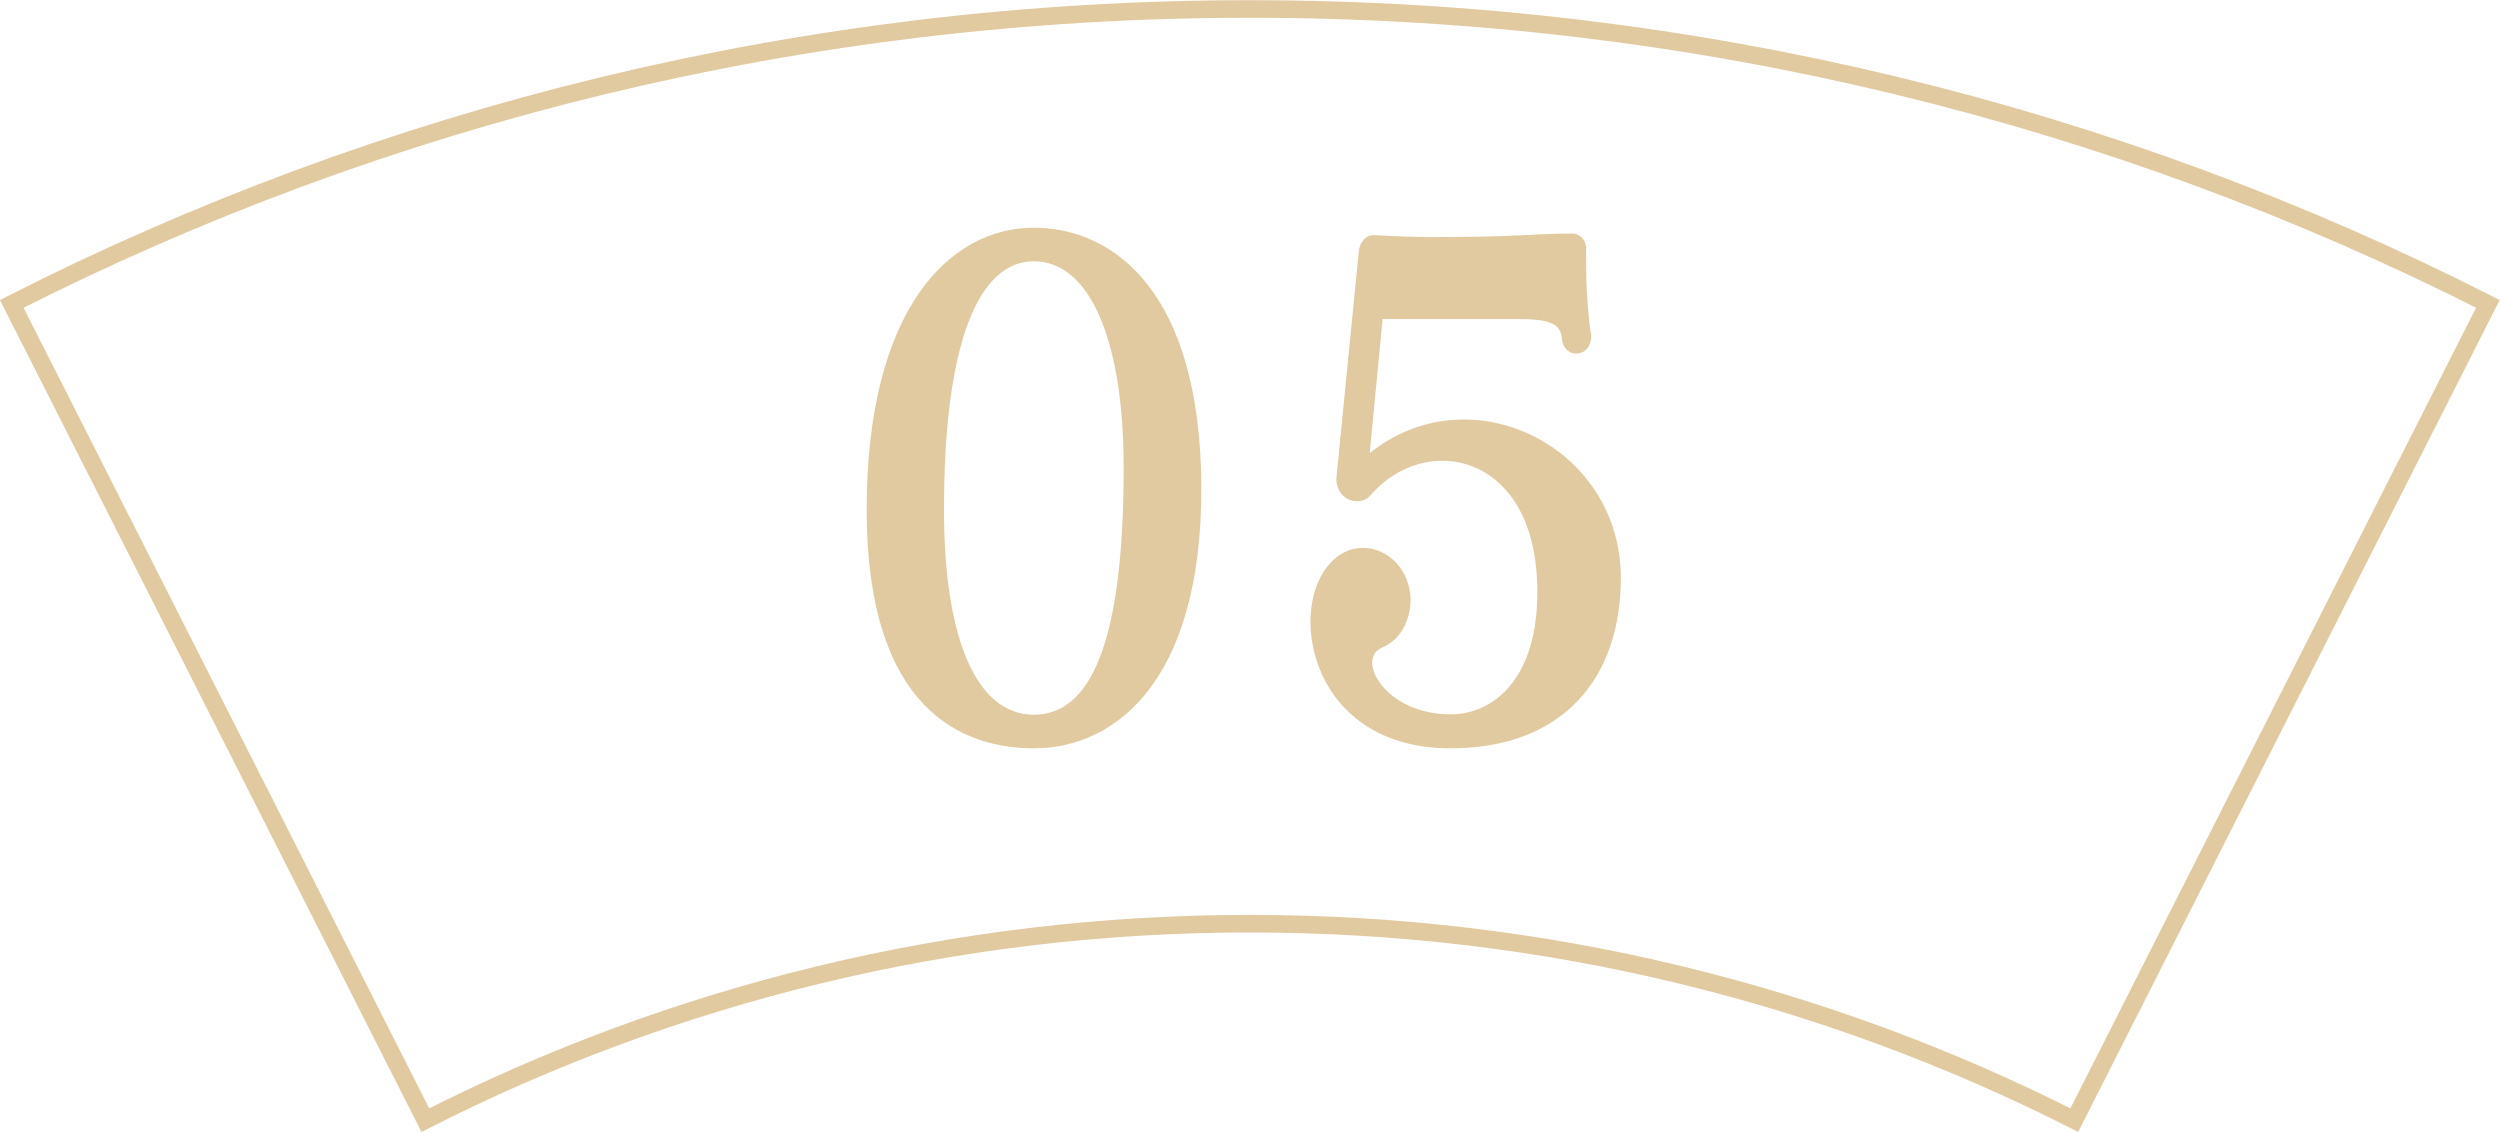
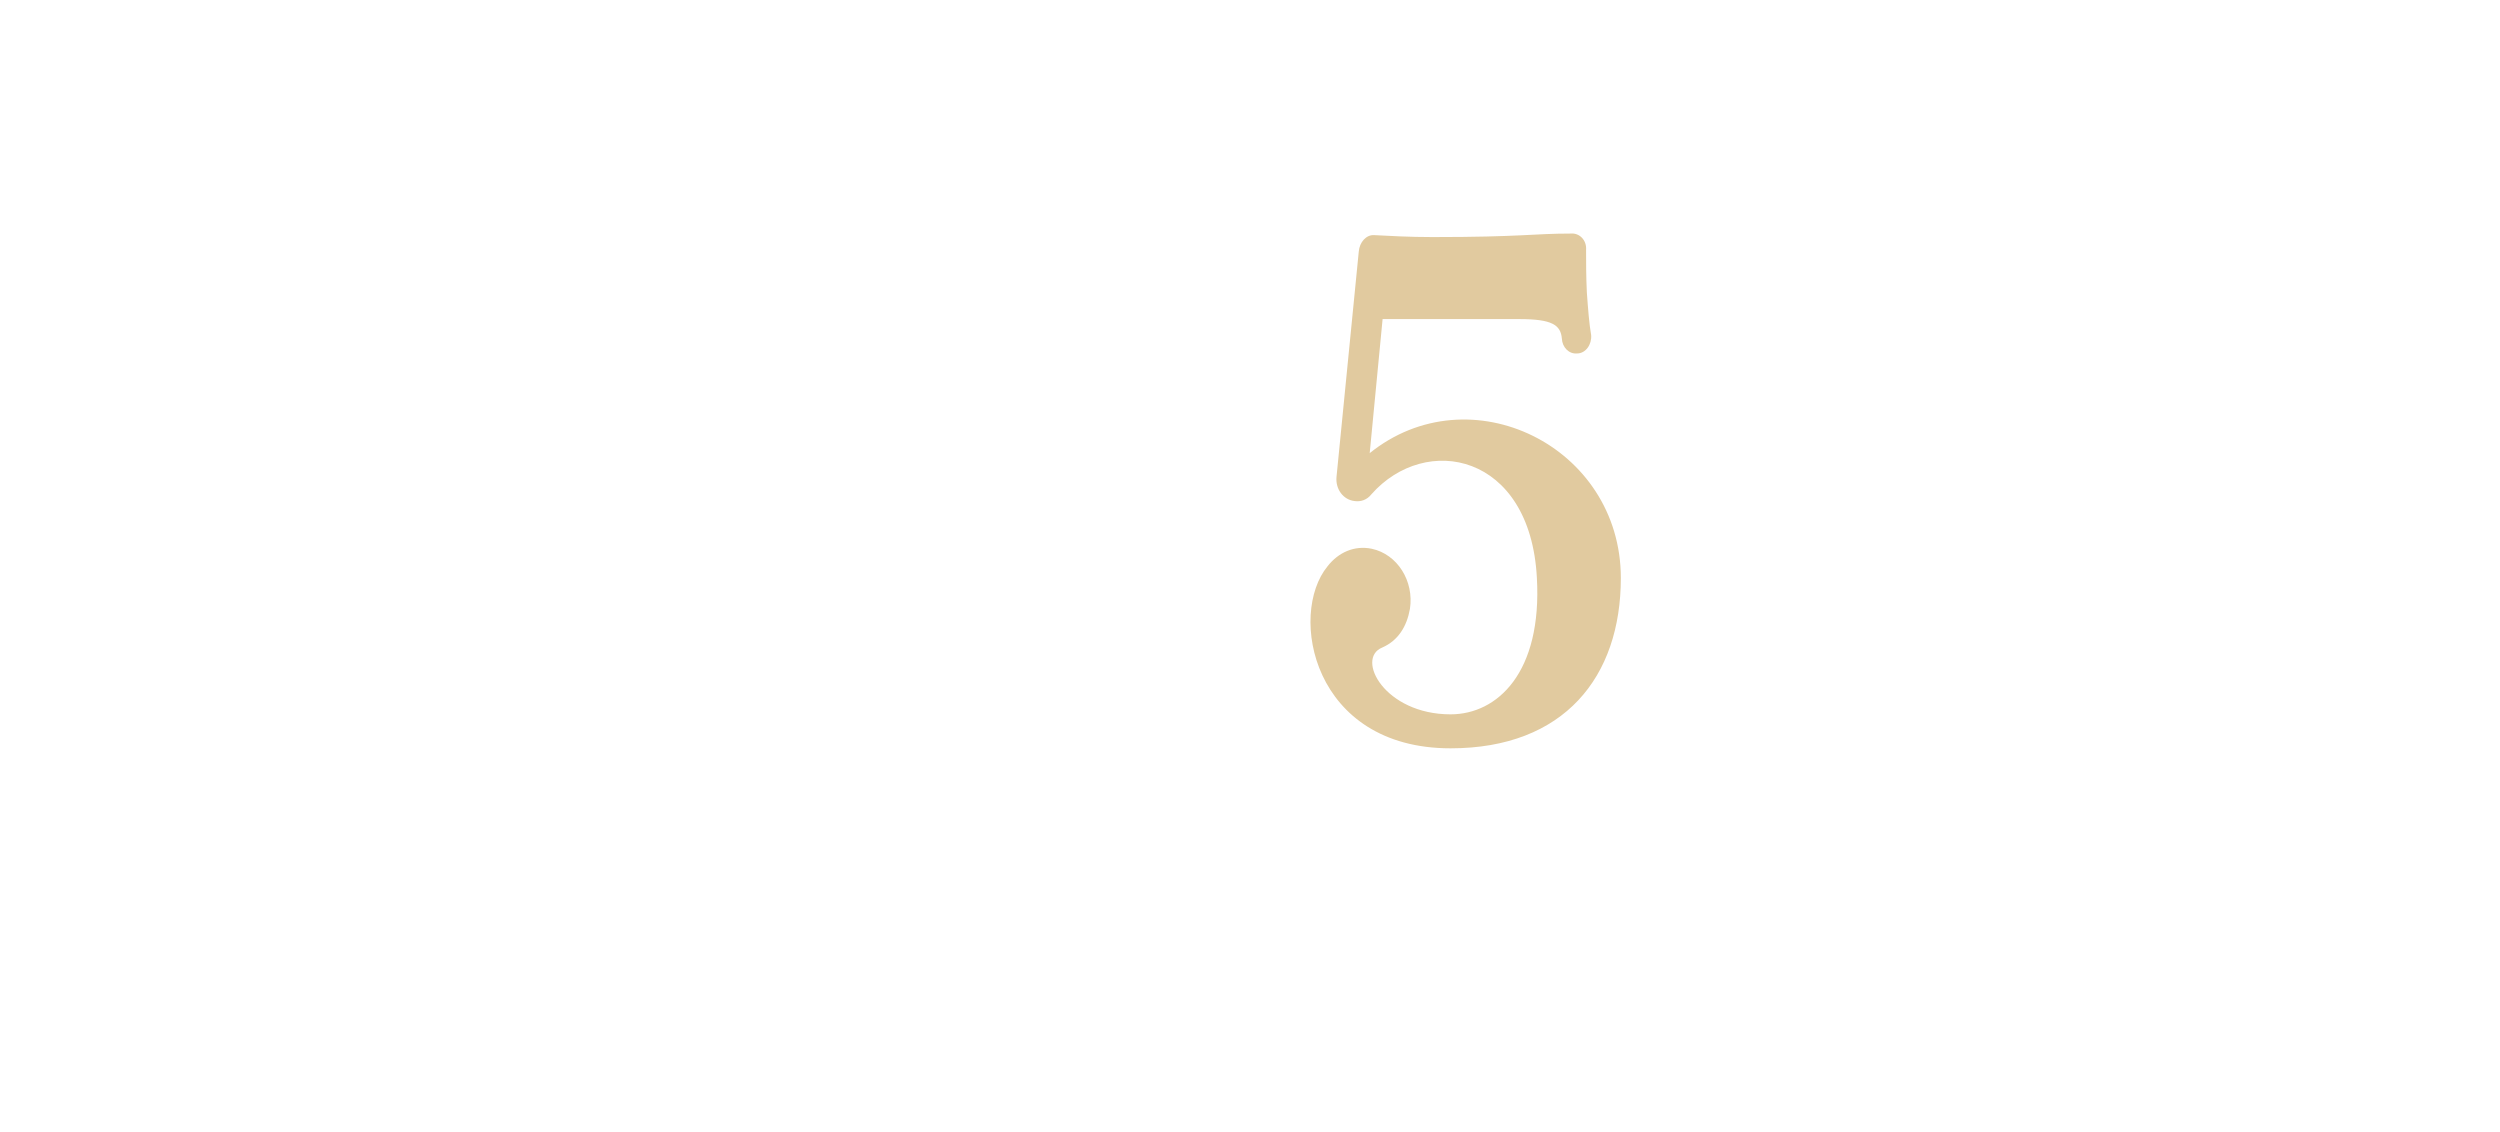
<svg xmlns="http://www.w3.org/2000/svg" id="_レイヤー_2" data-name="レイヤー 2" viewBox="0 0 64.01 28.99">
  <defs>
    <style>
      .cls-1 {
        fill: #e1ca9f;
      }

      .cls-2 {
        fill: none;
        stroke: #e1ca9f;
        stroke-miterlimit: 10;
        stroke-width: .45px;
      }
    </style>
  </defs>
  <g id="design">
    <g>
      <g>
-         <path class="cls-1" d="M30.75,11.97c.17,5.33-2.11,7.19-4.28,7.19-1.84,0-4.28-1-4.28-6.11s2.11-7.22,4.28-7.22c1.83,0,4.11,1.35,4.28,6.15ZM28.77,11.97c0-3.29-.88-5.28-2.3-5.28s-2.3,2.1-2.3,6.36c0,3.39.87,5.25,2.3,5.25s2.3-1.78,2.3-6.32Z" />
        <path class="cls-1" d="M35.06,11.61c2.57-2.08,6.44-.19,6.44,3.19,0,2.53-1.45,4.36-4.36,4.36-3.54,0-4.16-3.43-3.15-4.66.28-.36.69-.54,1.13-.45.66.14,1.09.83.98,1.54-.08.45-.3.81-.71.99-.69.28.06,1.71,1.75,1.71,1.2,0,2.35-1.07,2.21-3.5-.17-3.19-2.85-3.71-4.24-2.13-.11.14-.27.19-.42.17-.3-.03-.5-.31-.47-.62l.57-5.77c.02-.24.19-.43.39-.42.38.02.9.05,1.5.05,2.28,0,2.57-.09,3.54-.09.22-.02.41.17.39.42,0,.29,0,.69.02,1.09.03.42.06.81.11,1.09.02.24-.14.47-.36.47-.21.02-.38-.16-.39-.38-.03-.35-.25-.5-1.09-.5h-3.5l-.33,3.43Z" />
      </g>
-       <path class="cls-2" d="M32,23.65c7.6,0,14.77,1.82,21.11,5.03l10.59-20.9C54.18,2.95,43.41.23,32,.23S9.82,2.95.3,7.78l10.59,20.9c6.34-3.22,13.52-5.03,21.11-5.03Z" />
    </g>
  </g>
</svg>